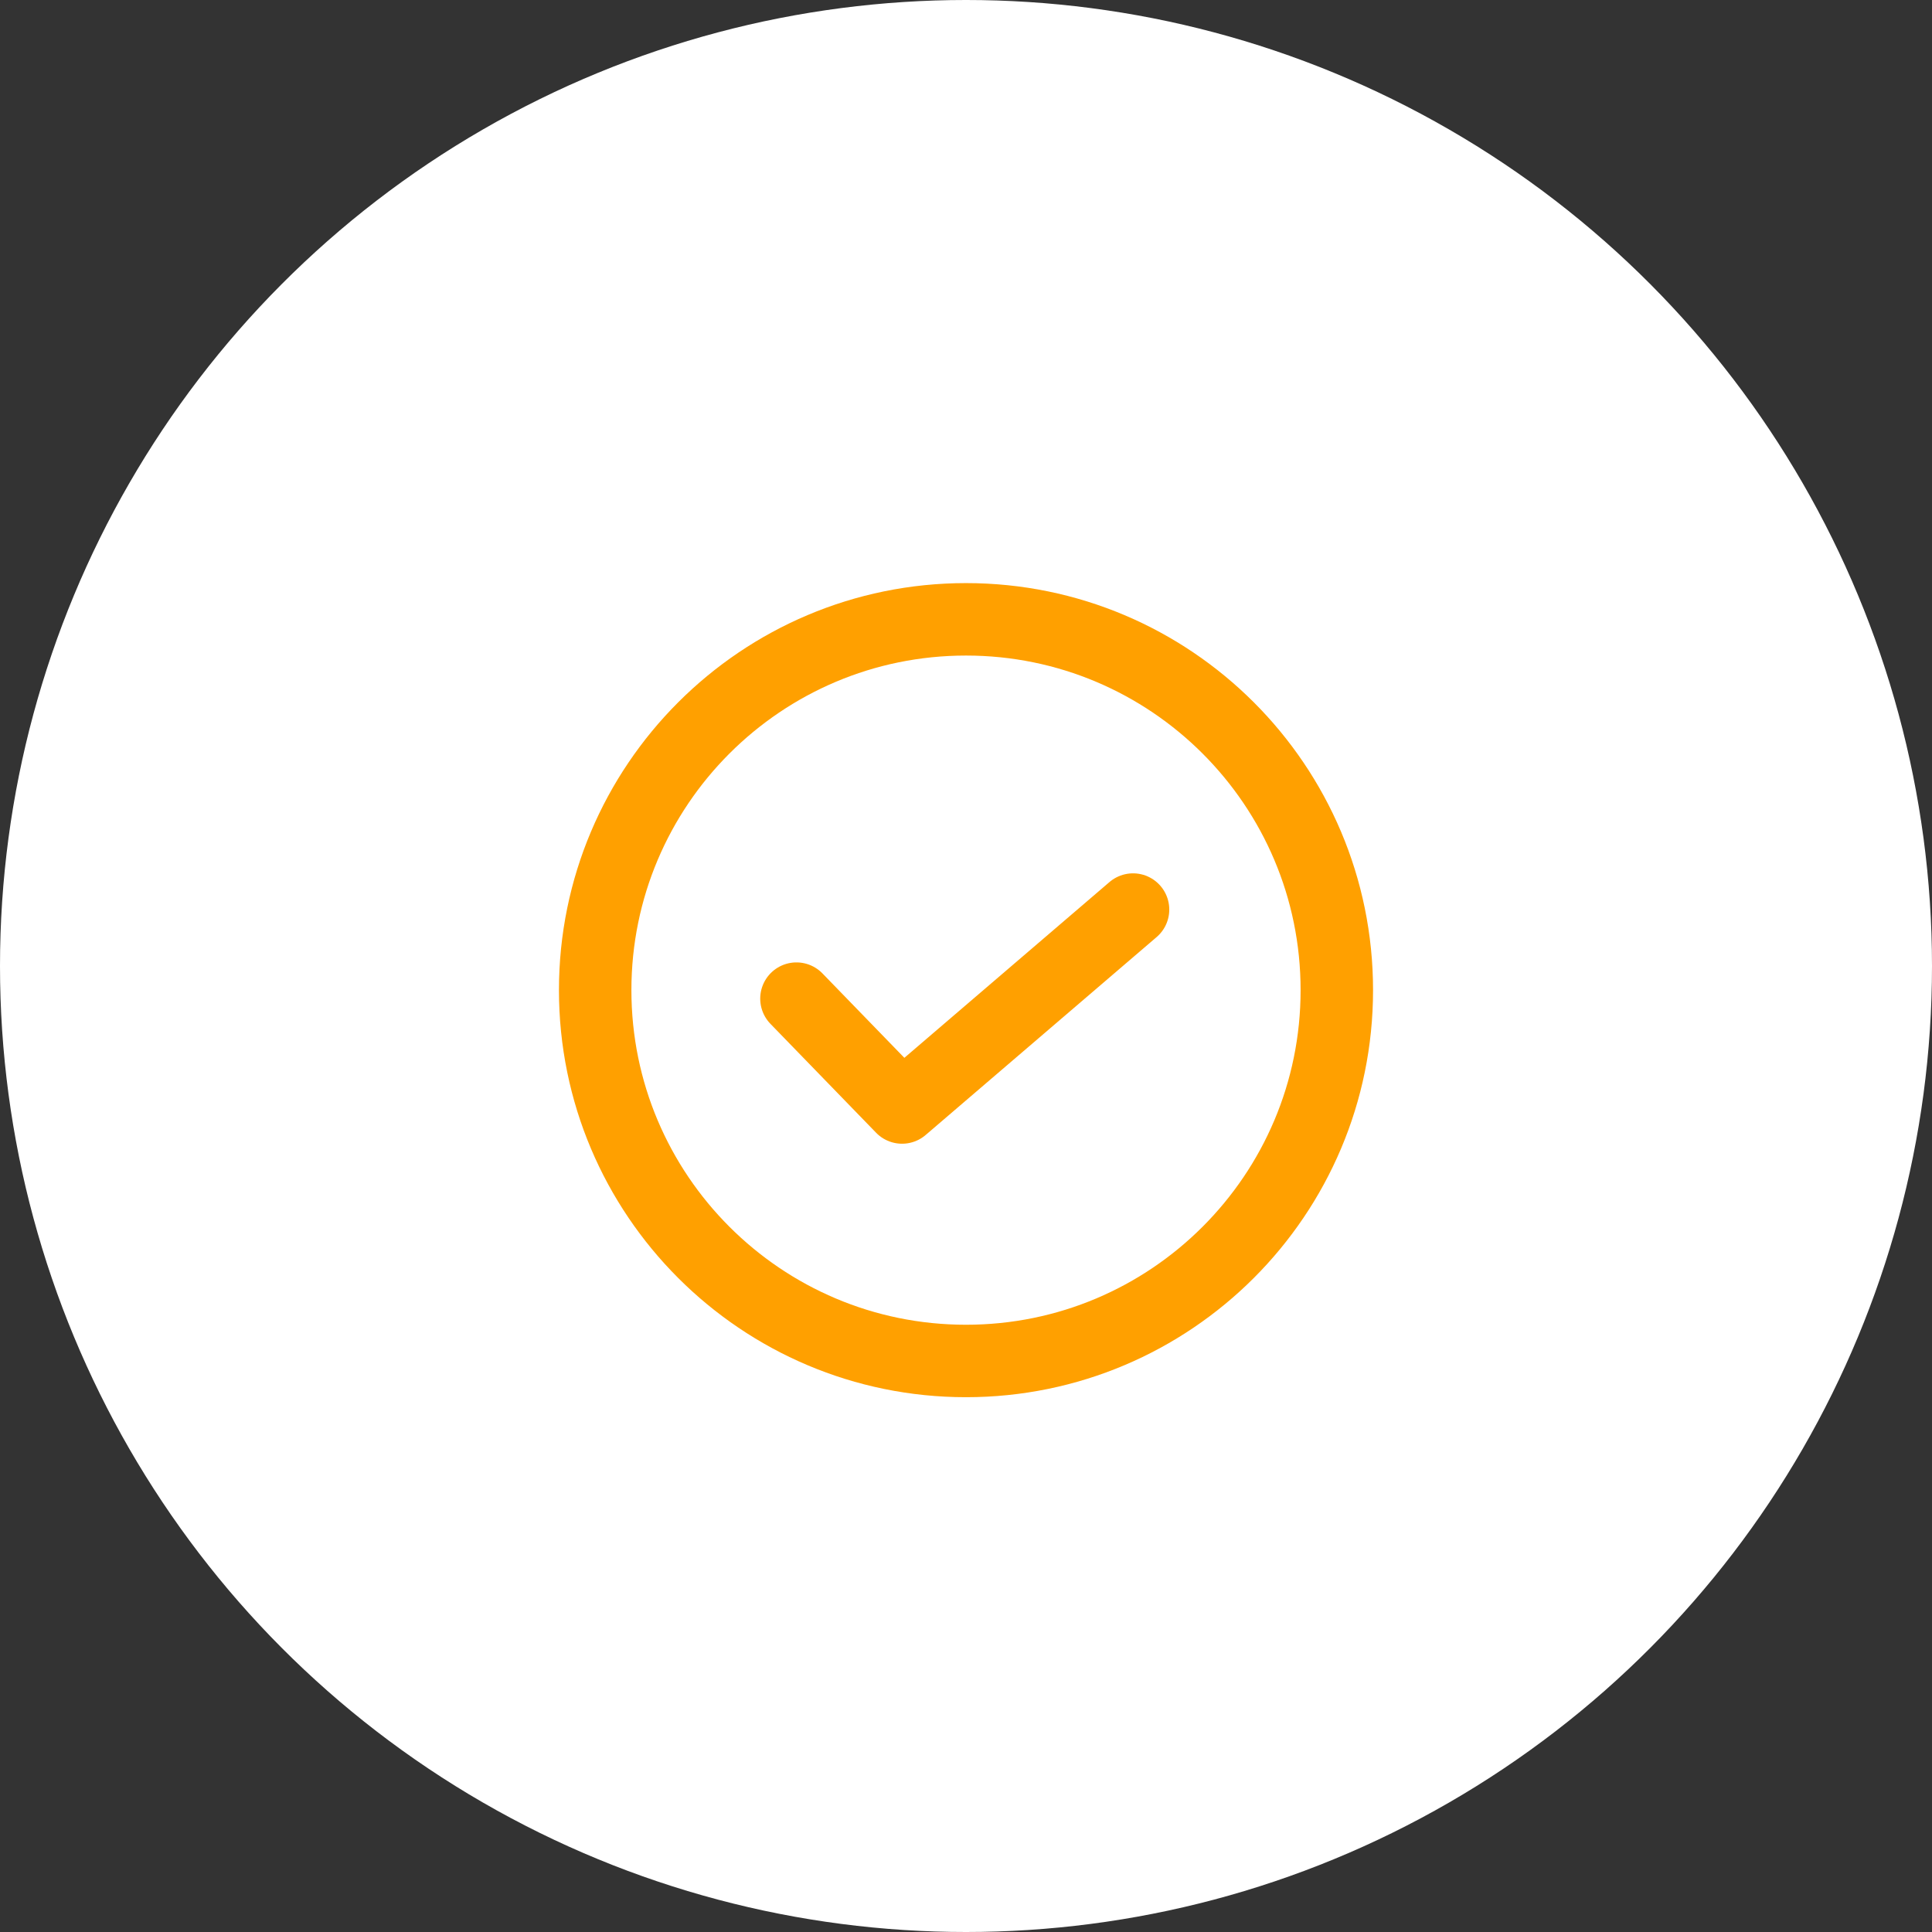
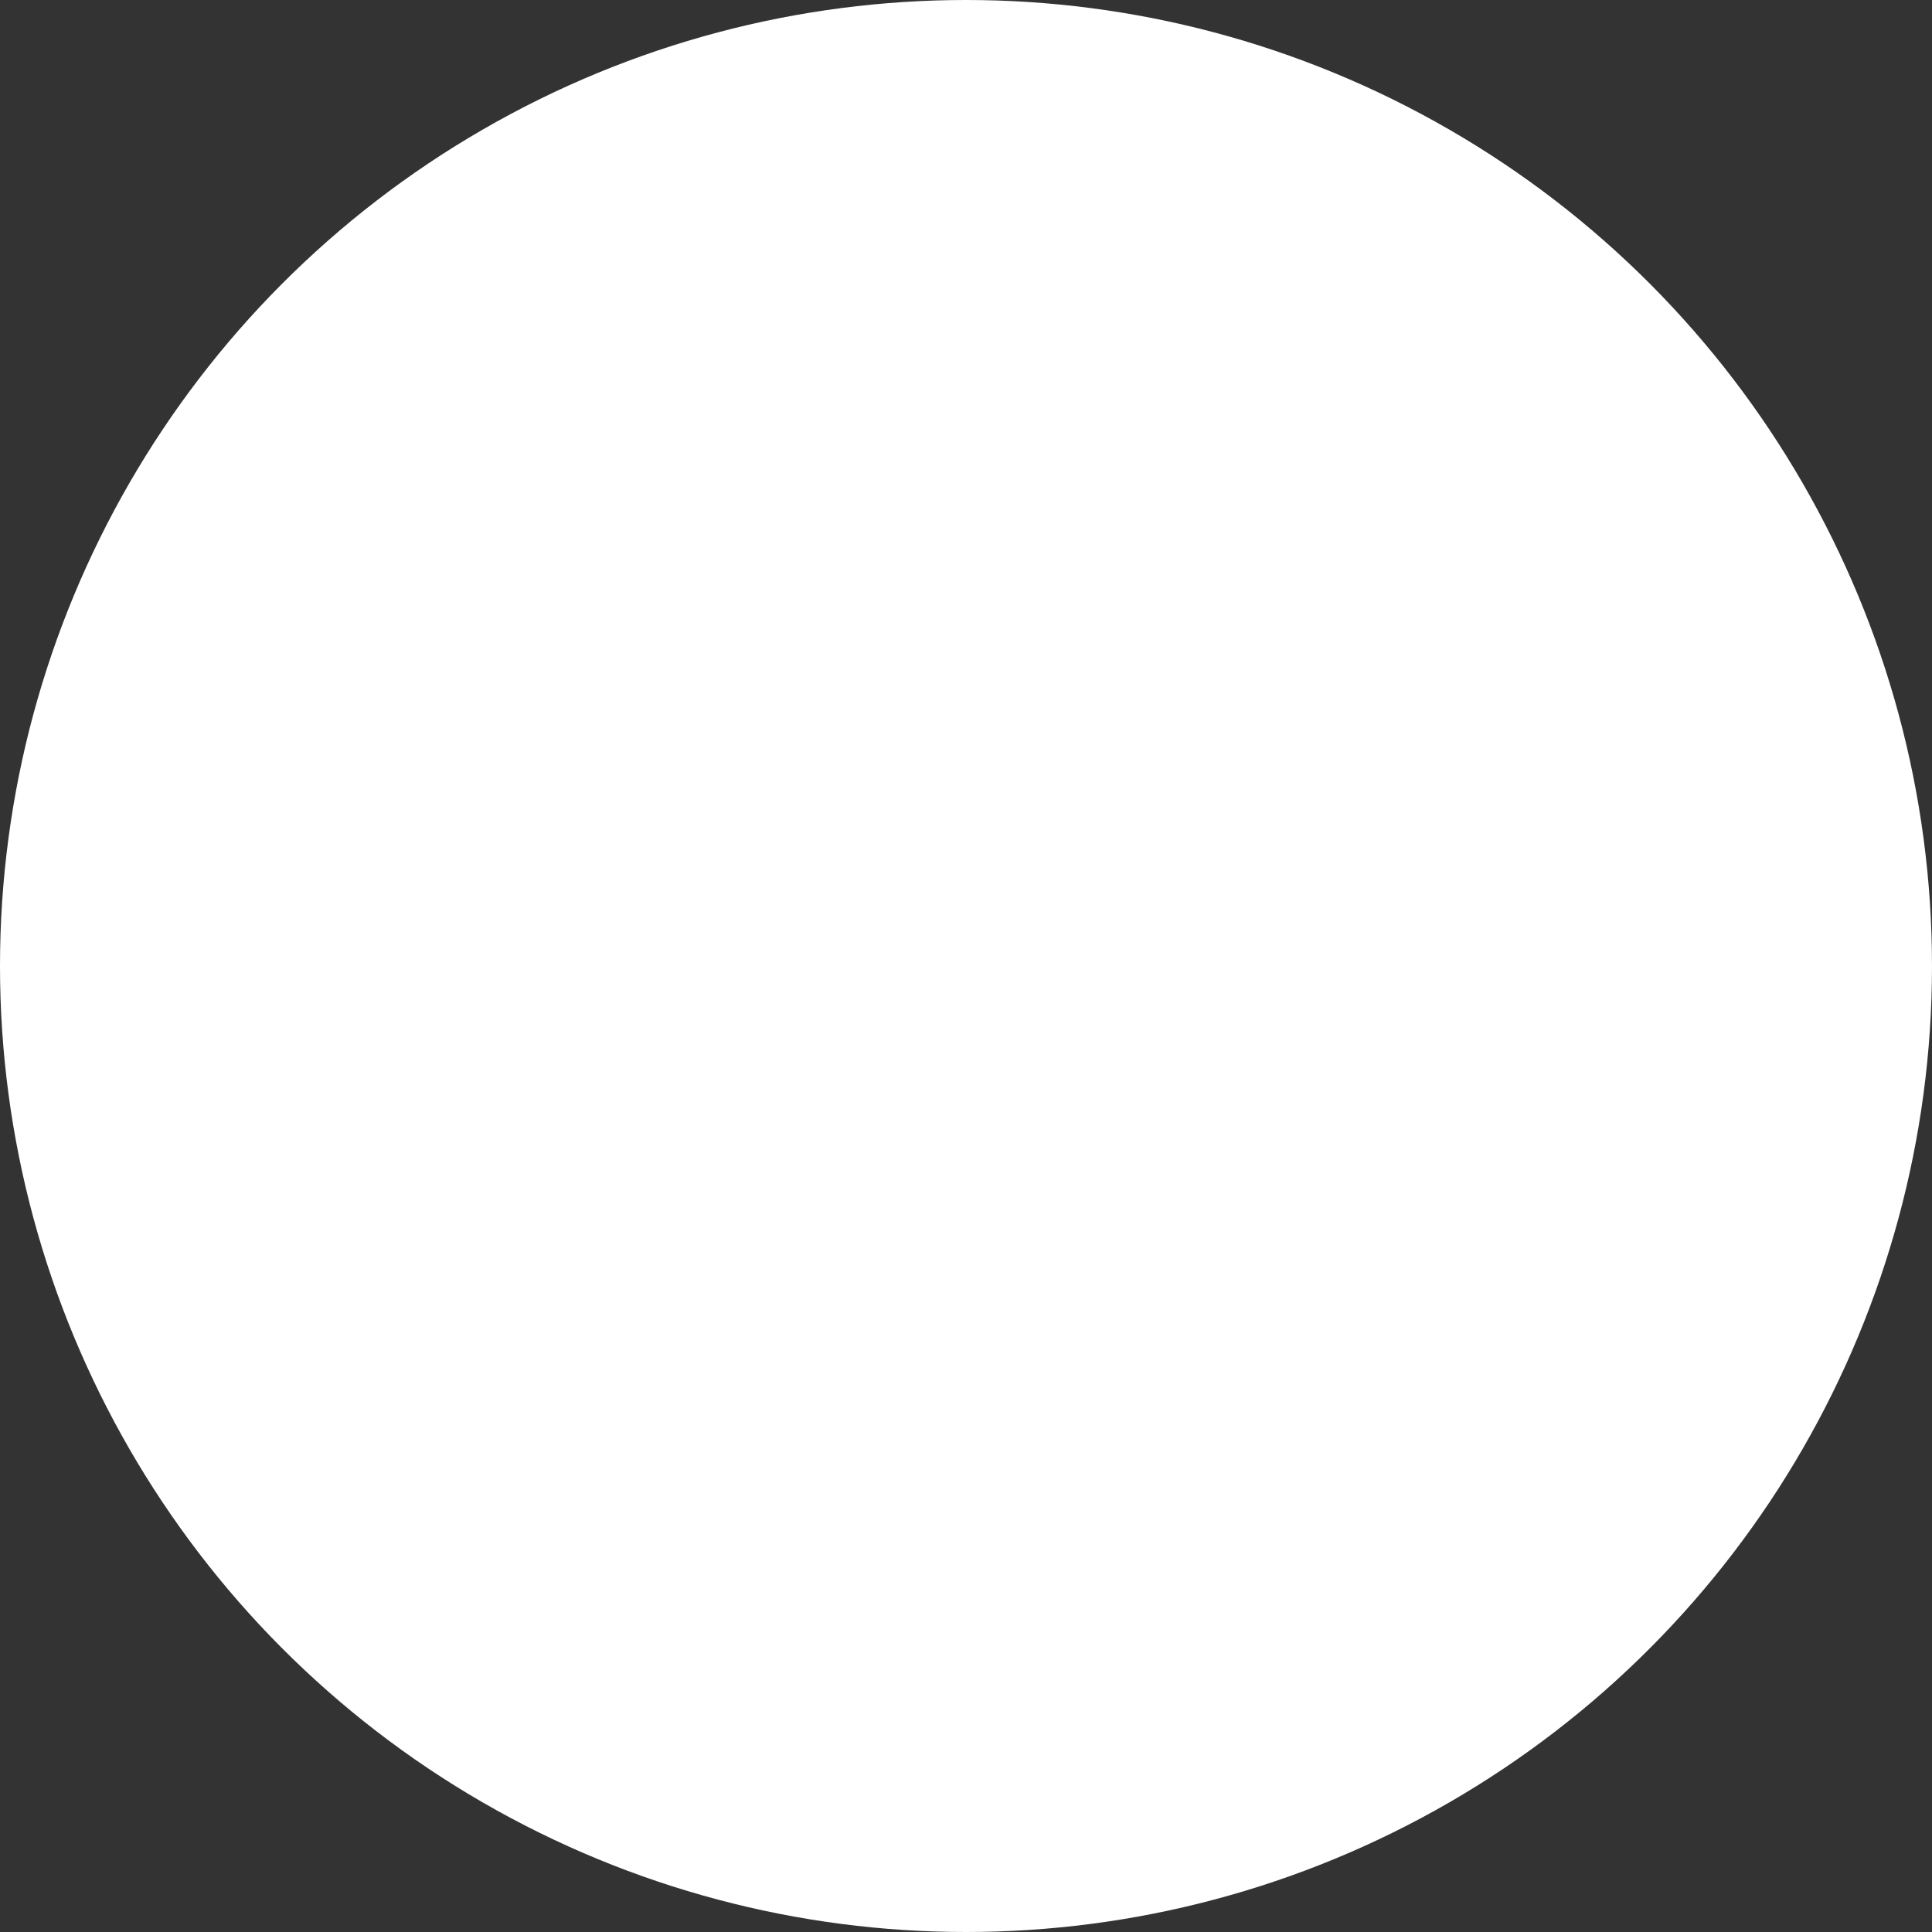
<svg xmlns="http://www.w3.org/2000/svg" width="80" height="80" viewBox="0 0 80 80" fill="none">
  <rect x="0" y="0" width="80" height="80" fill="#333333" stroke="none" />
  <circle cx="40" cy="40" r="40" fill="white" />
-   <path d="M40 56.355C48.48 56.355 55.355 49.48 55.355 41C55.355 32.52 48.48 25.645 40 25.645C31.52 25.645 24.645 32.52 24.645 41C24.645 49.48 31.52 56.355 40 56.355Z" stroke="#FFA000" stroke-width="3" stroke-miterlimit="10" />
-   <path d="M32.979 41.351L37.353 45.859L46.917 37.663" stroke="#FFA000" stroke-width="3" stroke-linecap="round" stroke-linejoin="round" />
</svg>